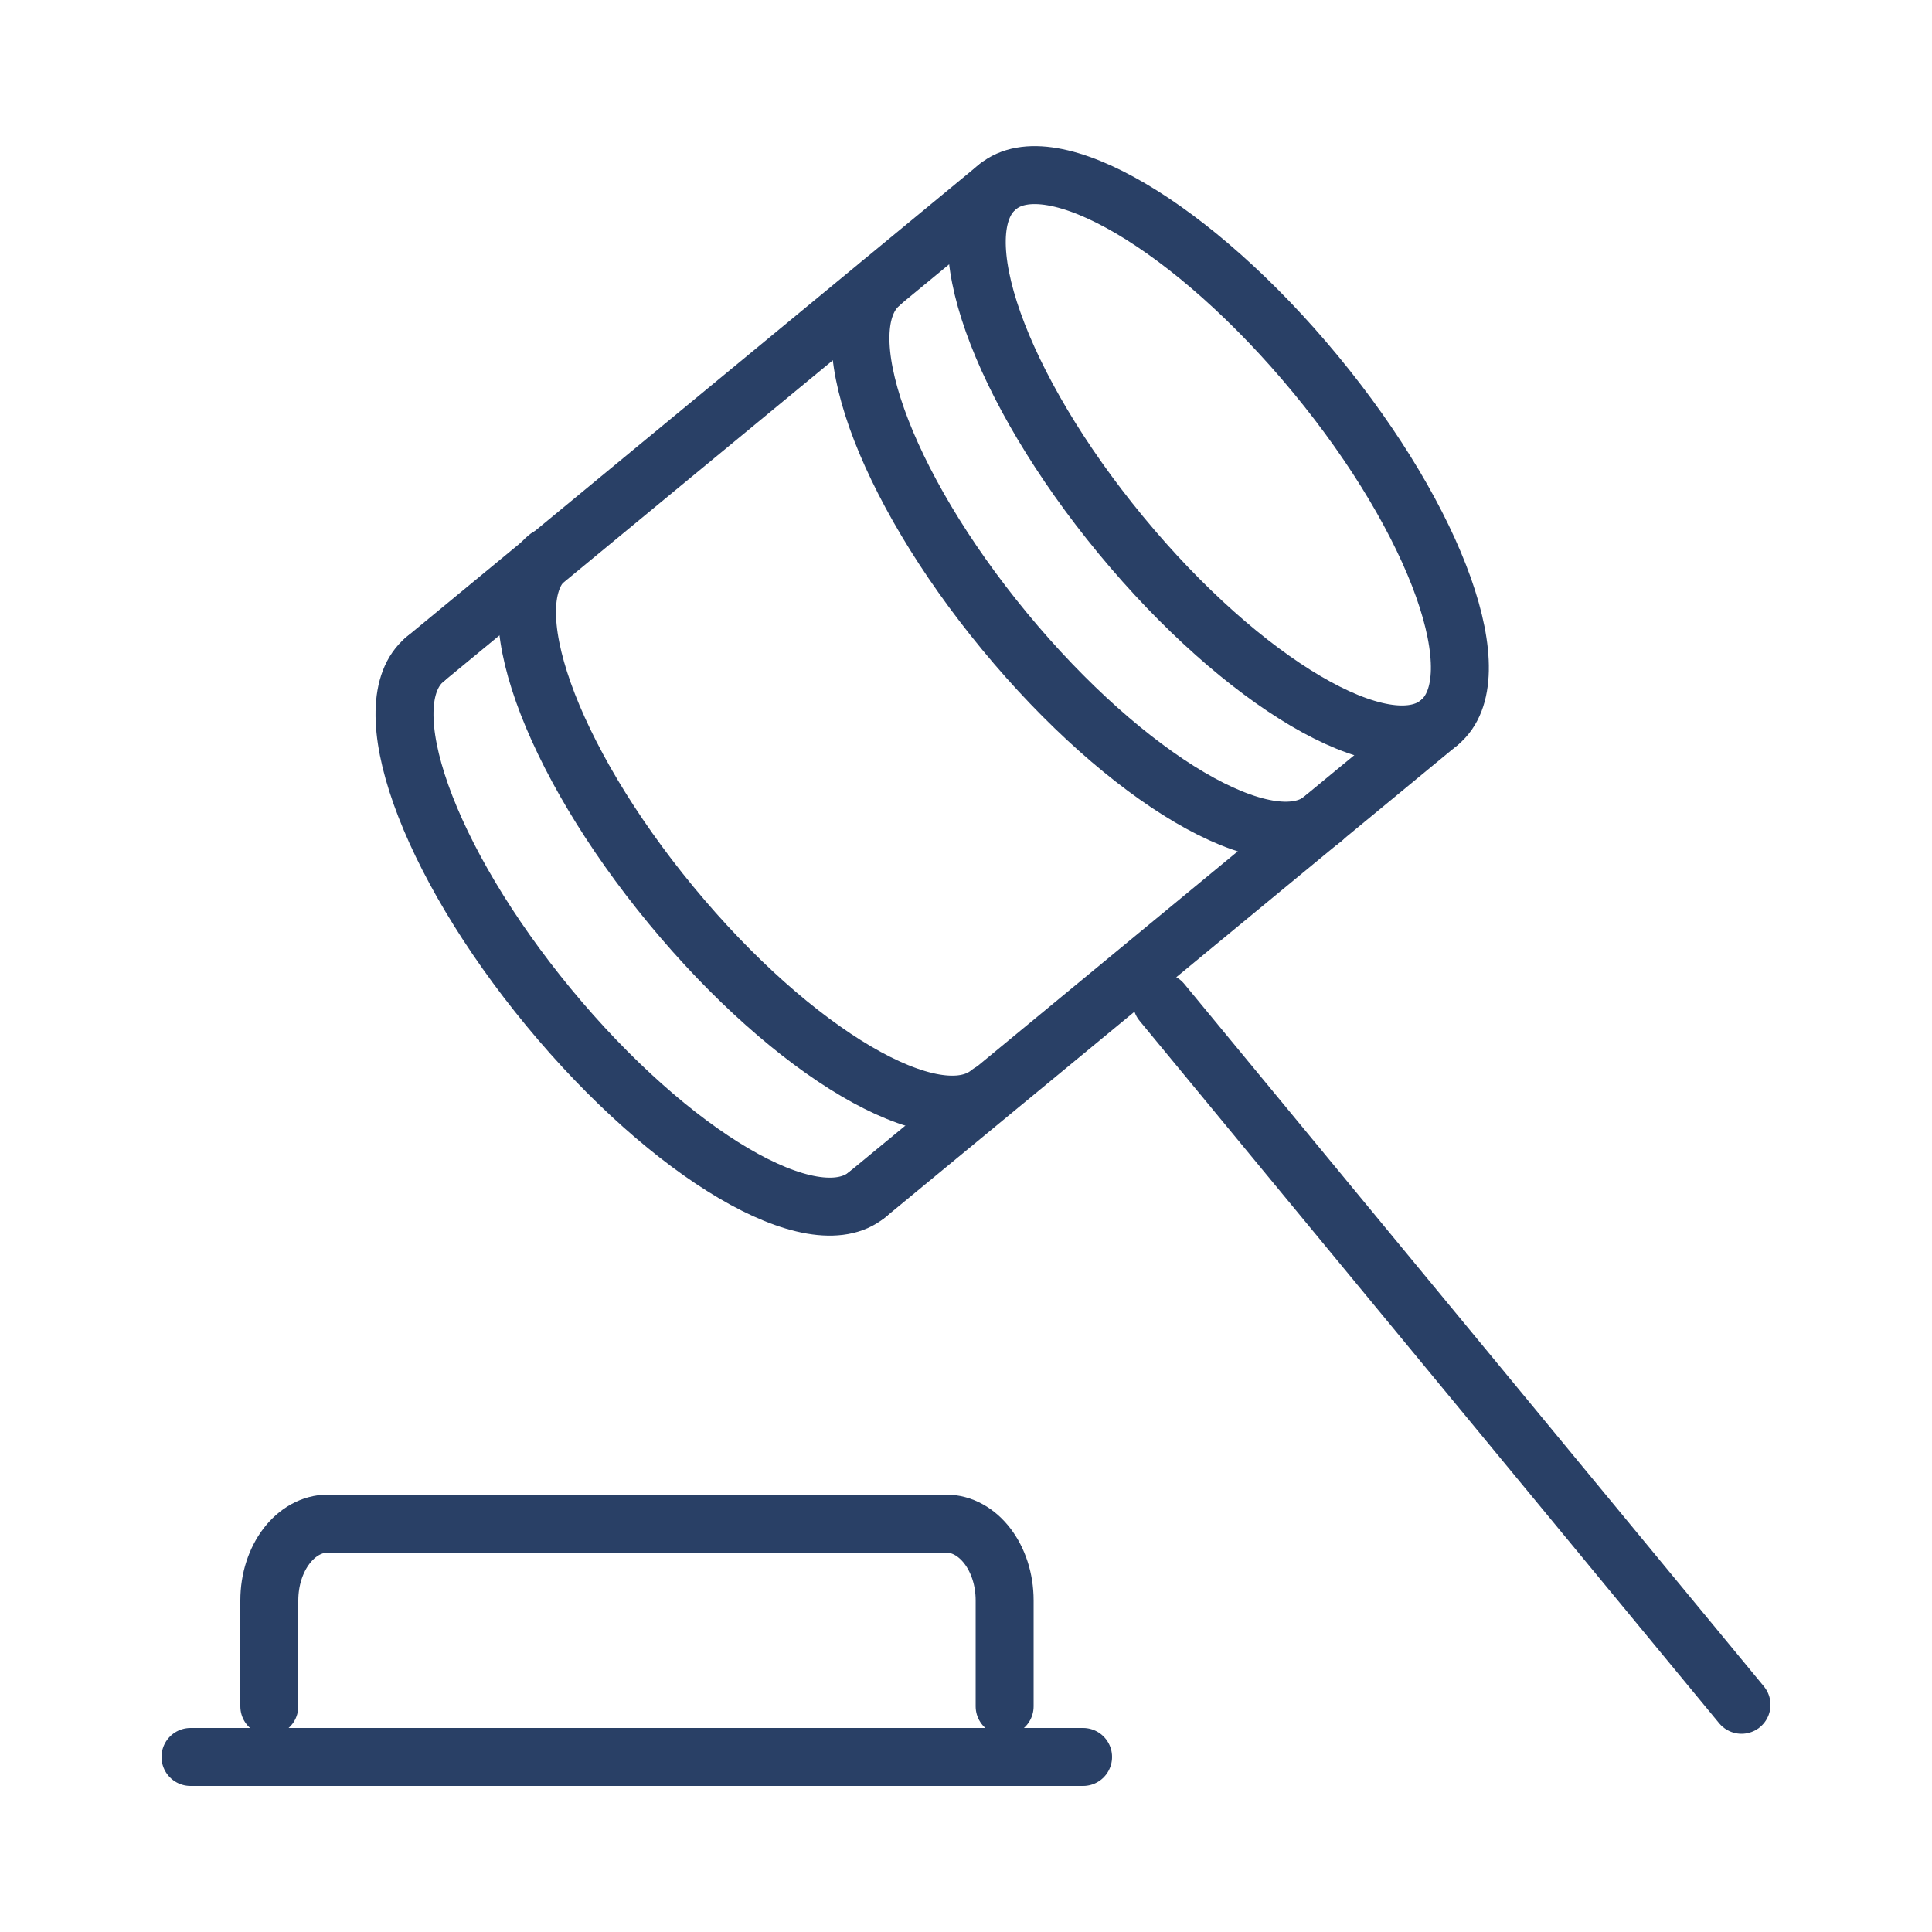
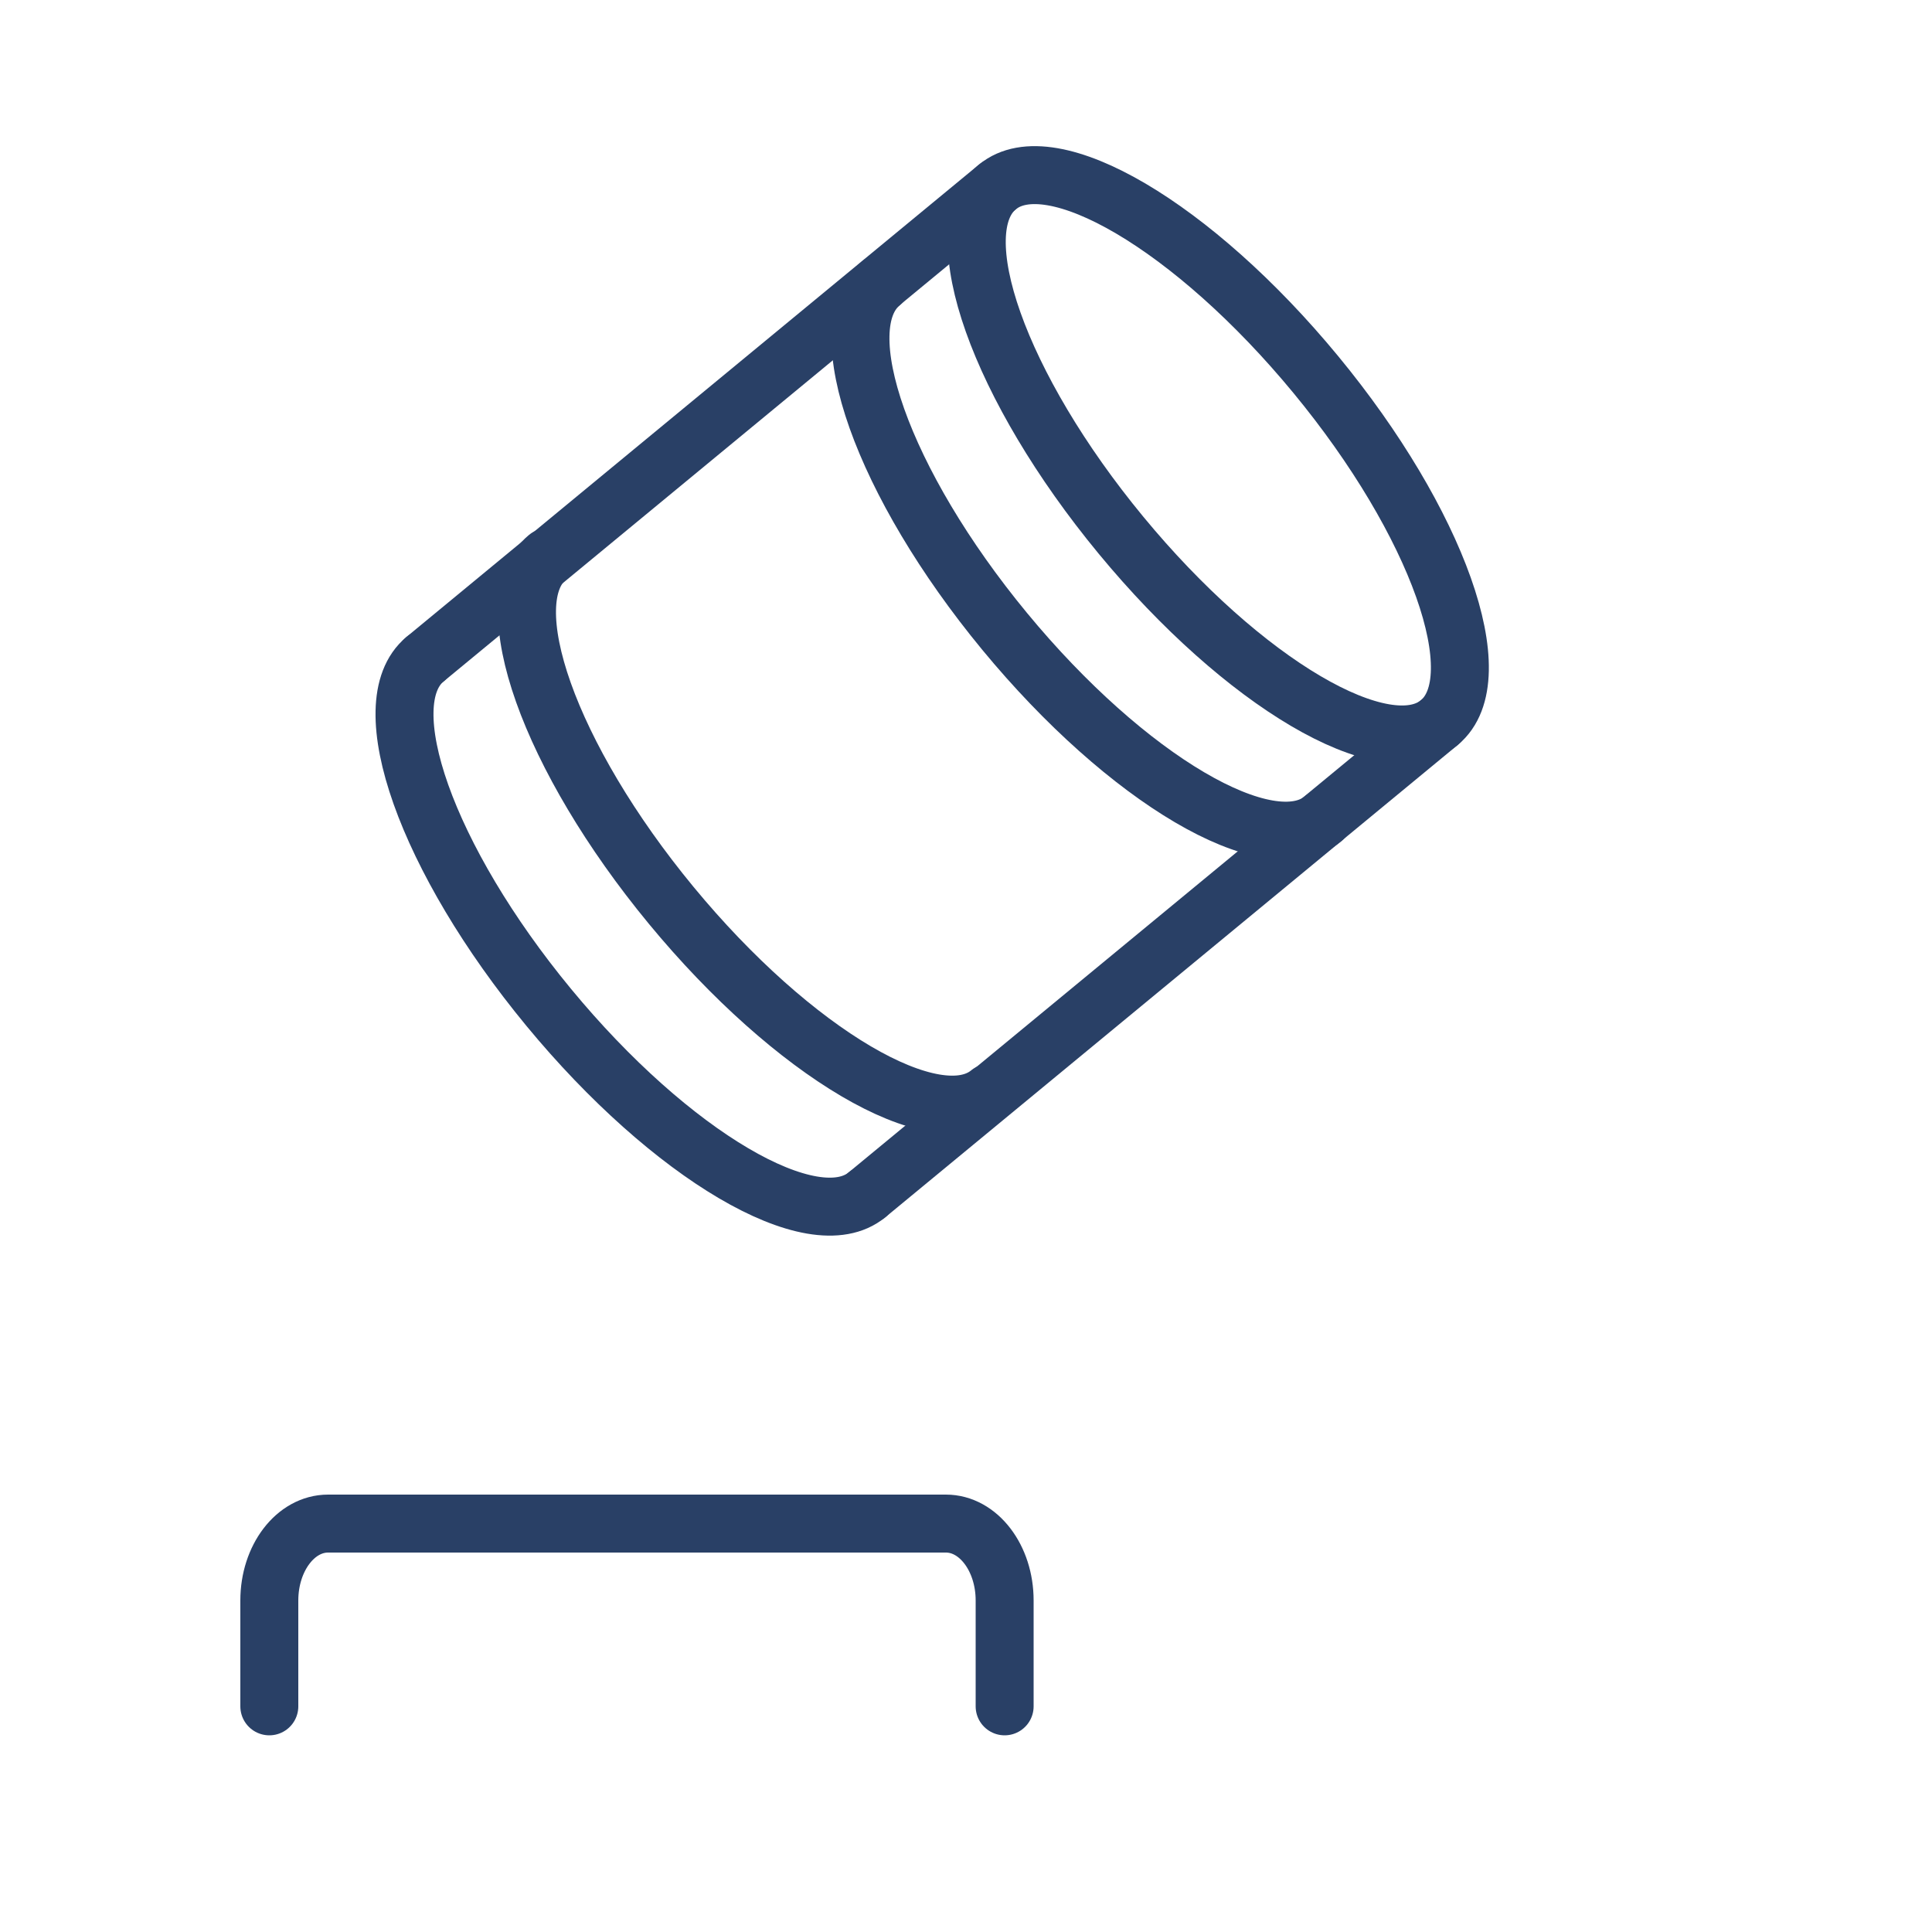
<svg xmlns="http://www.w3.org/2000/svg" id="c" width="50" height="50" viewBox="0 0 50 50">
-   <line x1="30.07" y1="25.94" x2="45.07" y2="44.12" fill="none" stroke="#294066" stroke-linecap="round" stroke-linejoin="round" stroke-width="1.5" />
  <path d="M37.25,18.7c-1.39,1.15-5.08-1.02-8.24-4.85s-4.59-7.86-3.2-9.01,5.08,1.02,8.24,4.85c3.16,3.83,4.59,7.86,3.2,9.01Z" fill="none" stroke="#294066" stroke-linecap="round" stroke-linejoin="round" stroke-width="1.5" />
  <path d="M22.44,30.92c-1.39,1.15-5.08-1.02-8.24-4.85-3.16-3.83-4.59-7.86-3.2-9.01" fill="none" stroke="#294066" stroke-linecap="round" stroke-linejoin="round" stroke-width="1.5" />
  <path d="M25.61,28.28c-1.39,1.15-5.08-1.02-8.24-4.85-3.16-3.83-4.59-7.86-3.2-9.01" fill="none" stroke="#294066" stroke-linecap="round" stroke-linejoin="round" stroke-width="1.5" />
  <path d="M34.24,21.19c-1.39,1.15-5.08-1.02-8.24-4.85-3.16-3.83-4.59-7.86-3.2-9.01" fill="none" stroke="#294066" stroke-linecap="round" stroke-linejoin="round" stroke-width="1.5" />
  <line x1="22.44" y1="30.92" x2="37.25" y2="18.7" fill="none" stroke="#294066" stroke-linecap="round" stroke-linejoin="round" stroke-width="1.5" />
  <line x1="25.81" y1="4.84" x2="11" y2="17.06" fill="none" stroke="#294066" stroke-linecap="round" stroke-linejoin="round" stroke-width="1.5" />
-   <line x1="28.03" y1="45.47" x2="4.93" y2="45.47" fill="none" stroke="#294066" stroke-linecap="round" stroke-linejoin="round" stroke-width="1.5" />
  <path d="M6.97,44.16v-2.74c0-1.1.68-1.99,1.52-1.99h15.99c.84,0,1.52.89,1.52,1.99v2.74" fill="none" stroke="#294066" stroke-linecap="round" stroke-linejoin="round" stroke-width="1.5" />
</svg>